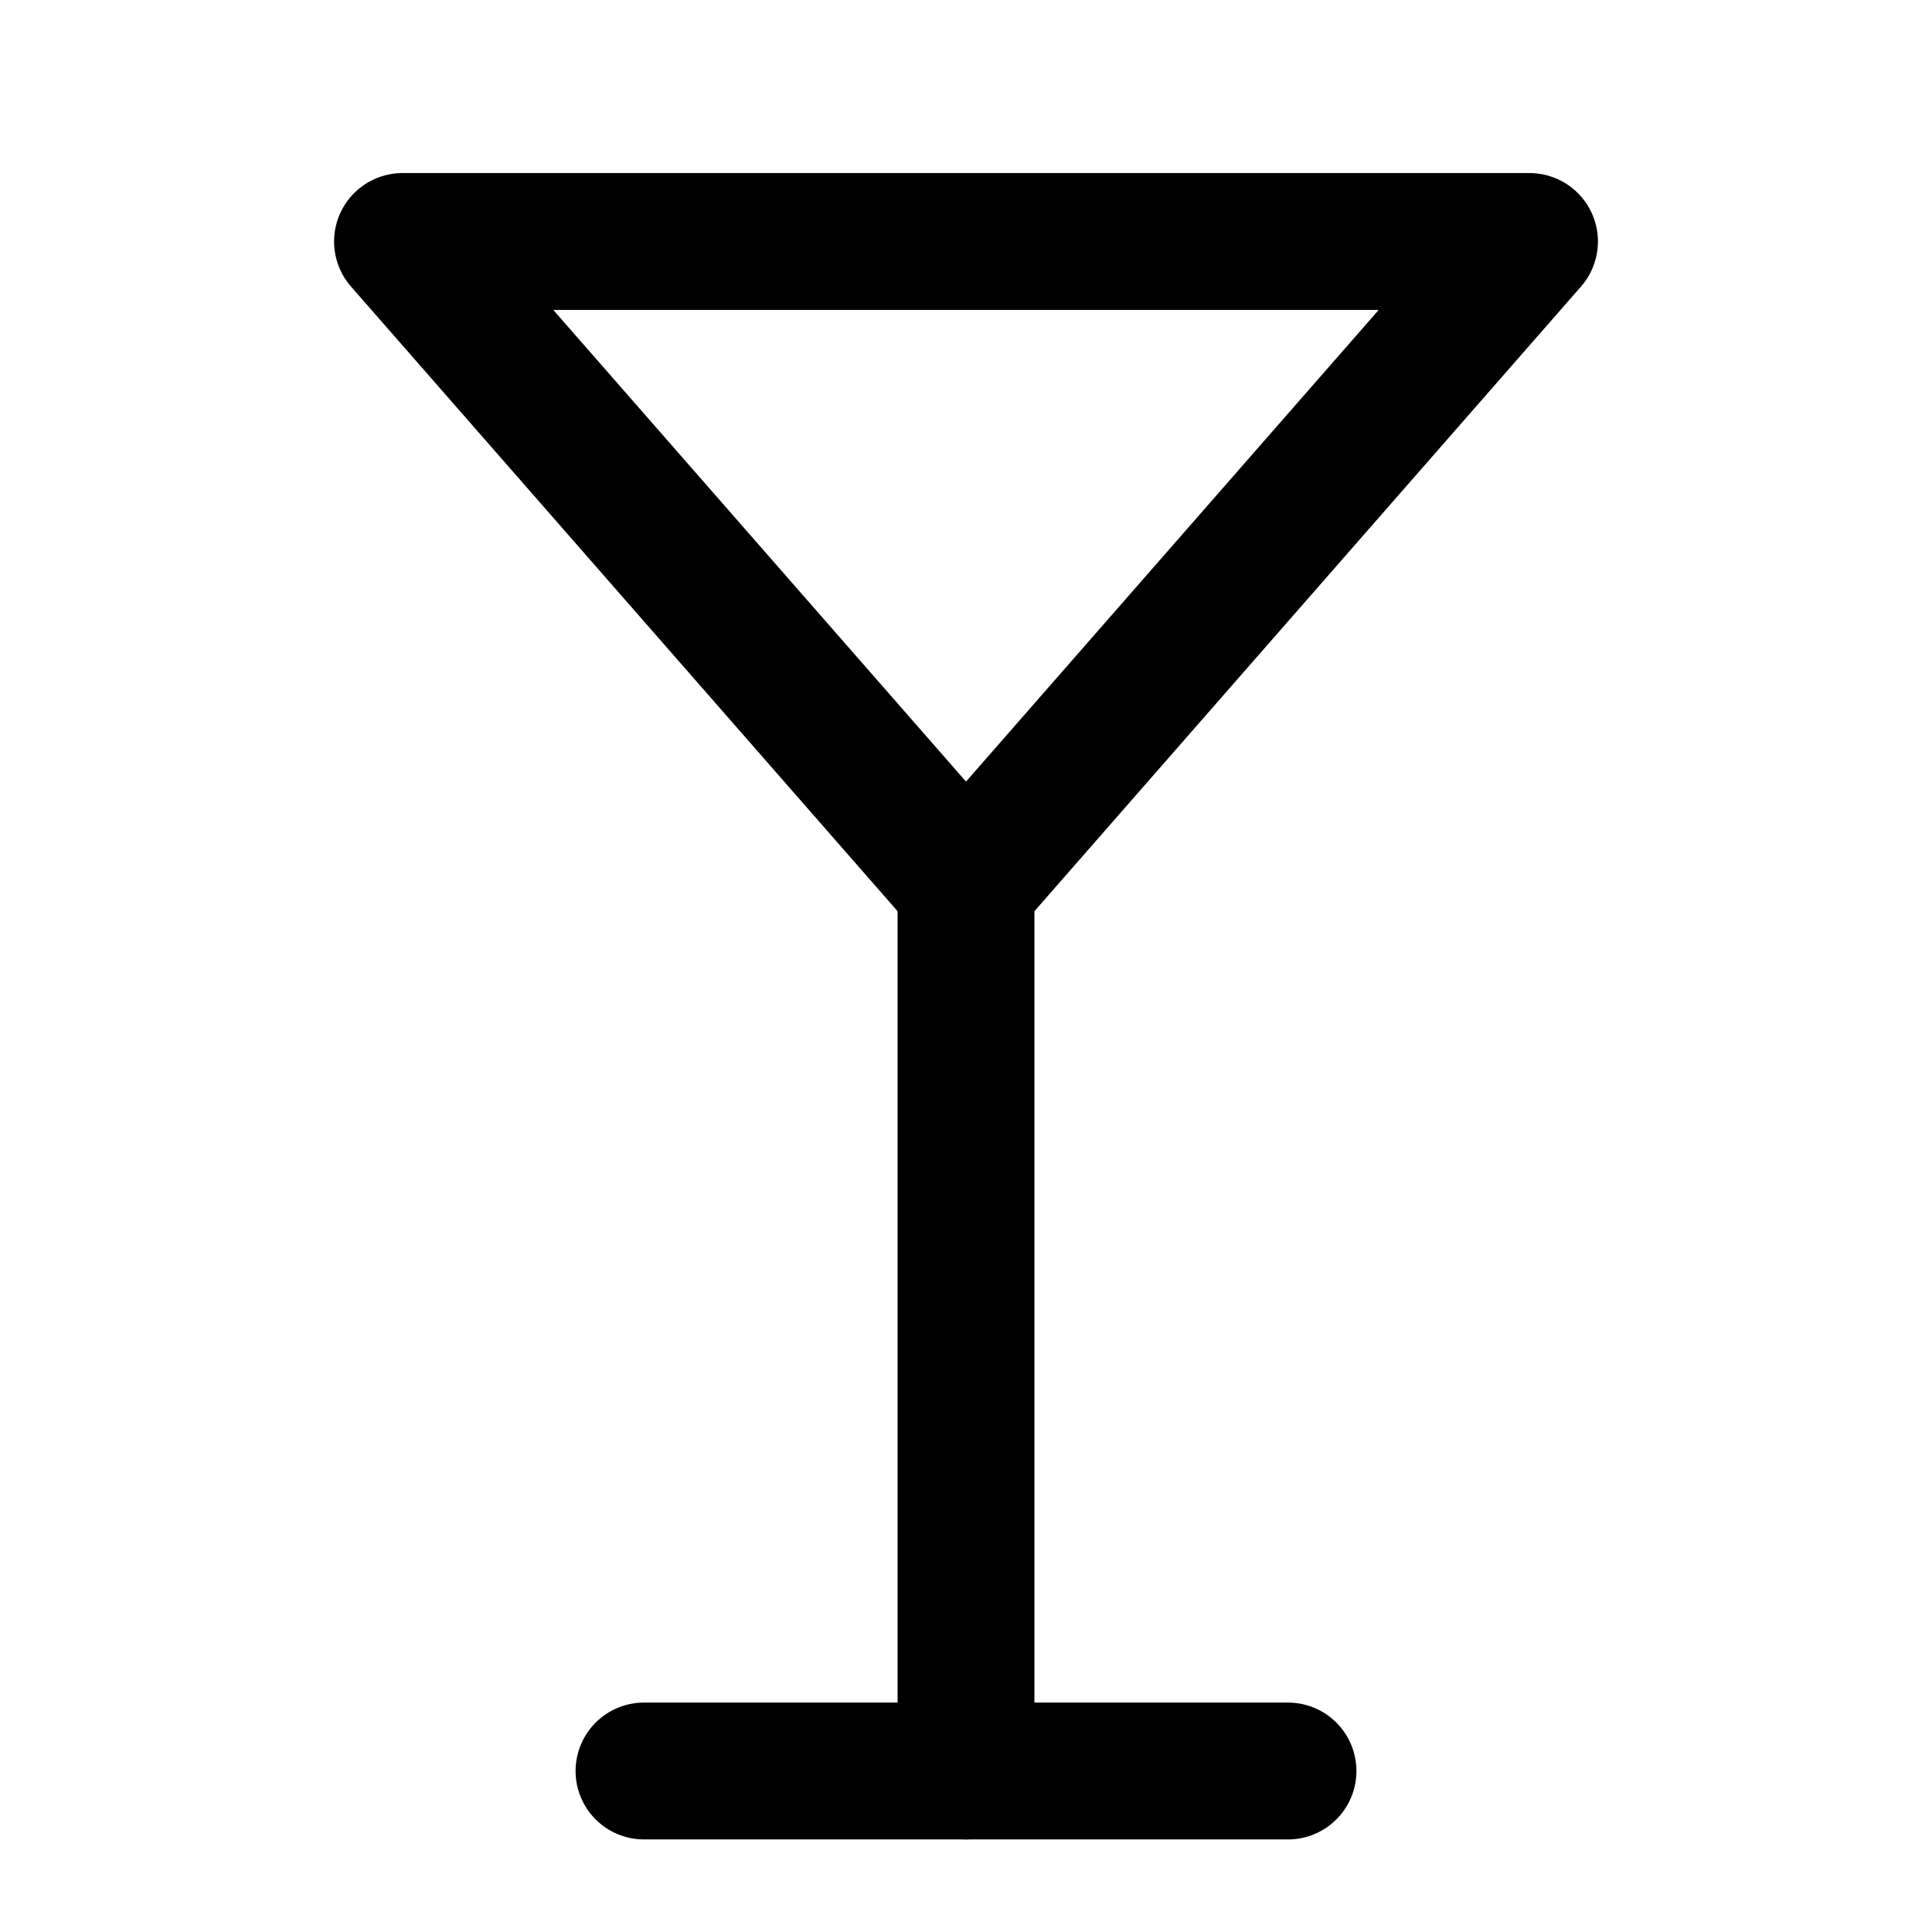
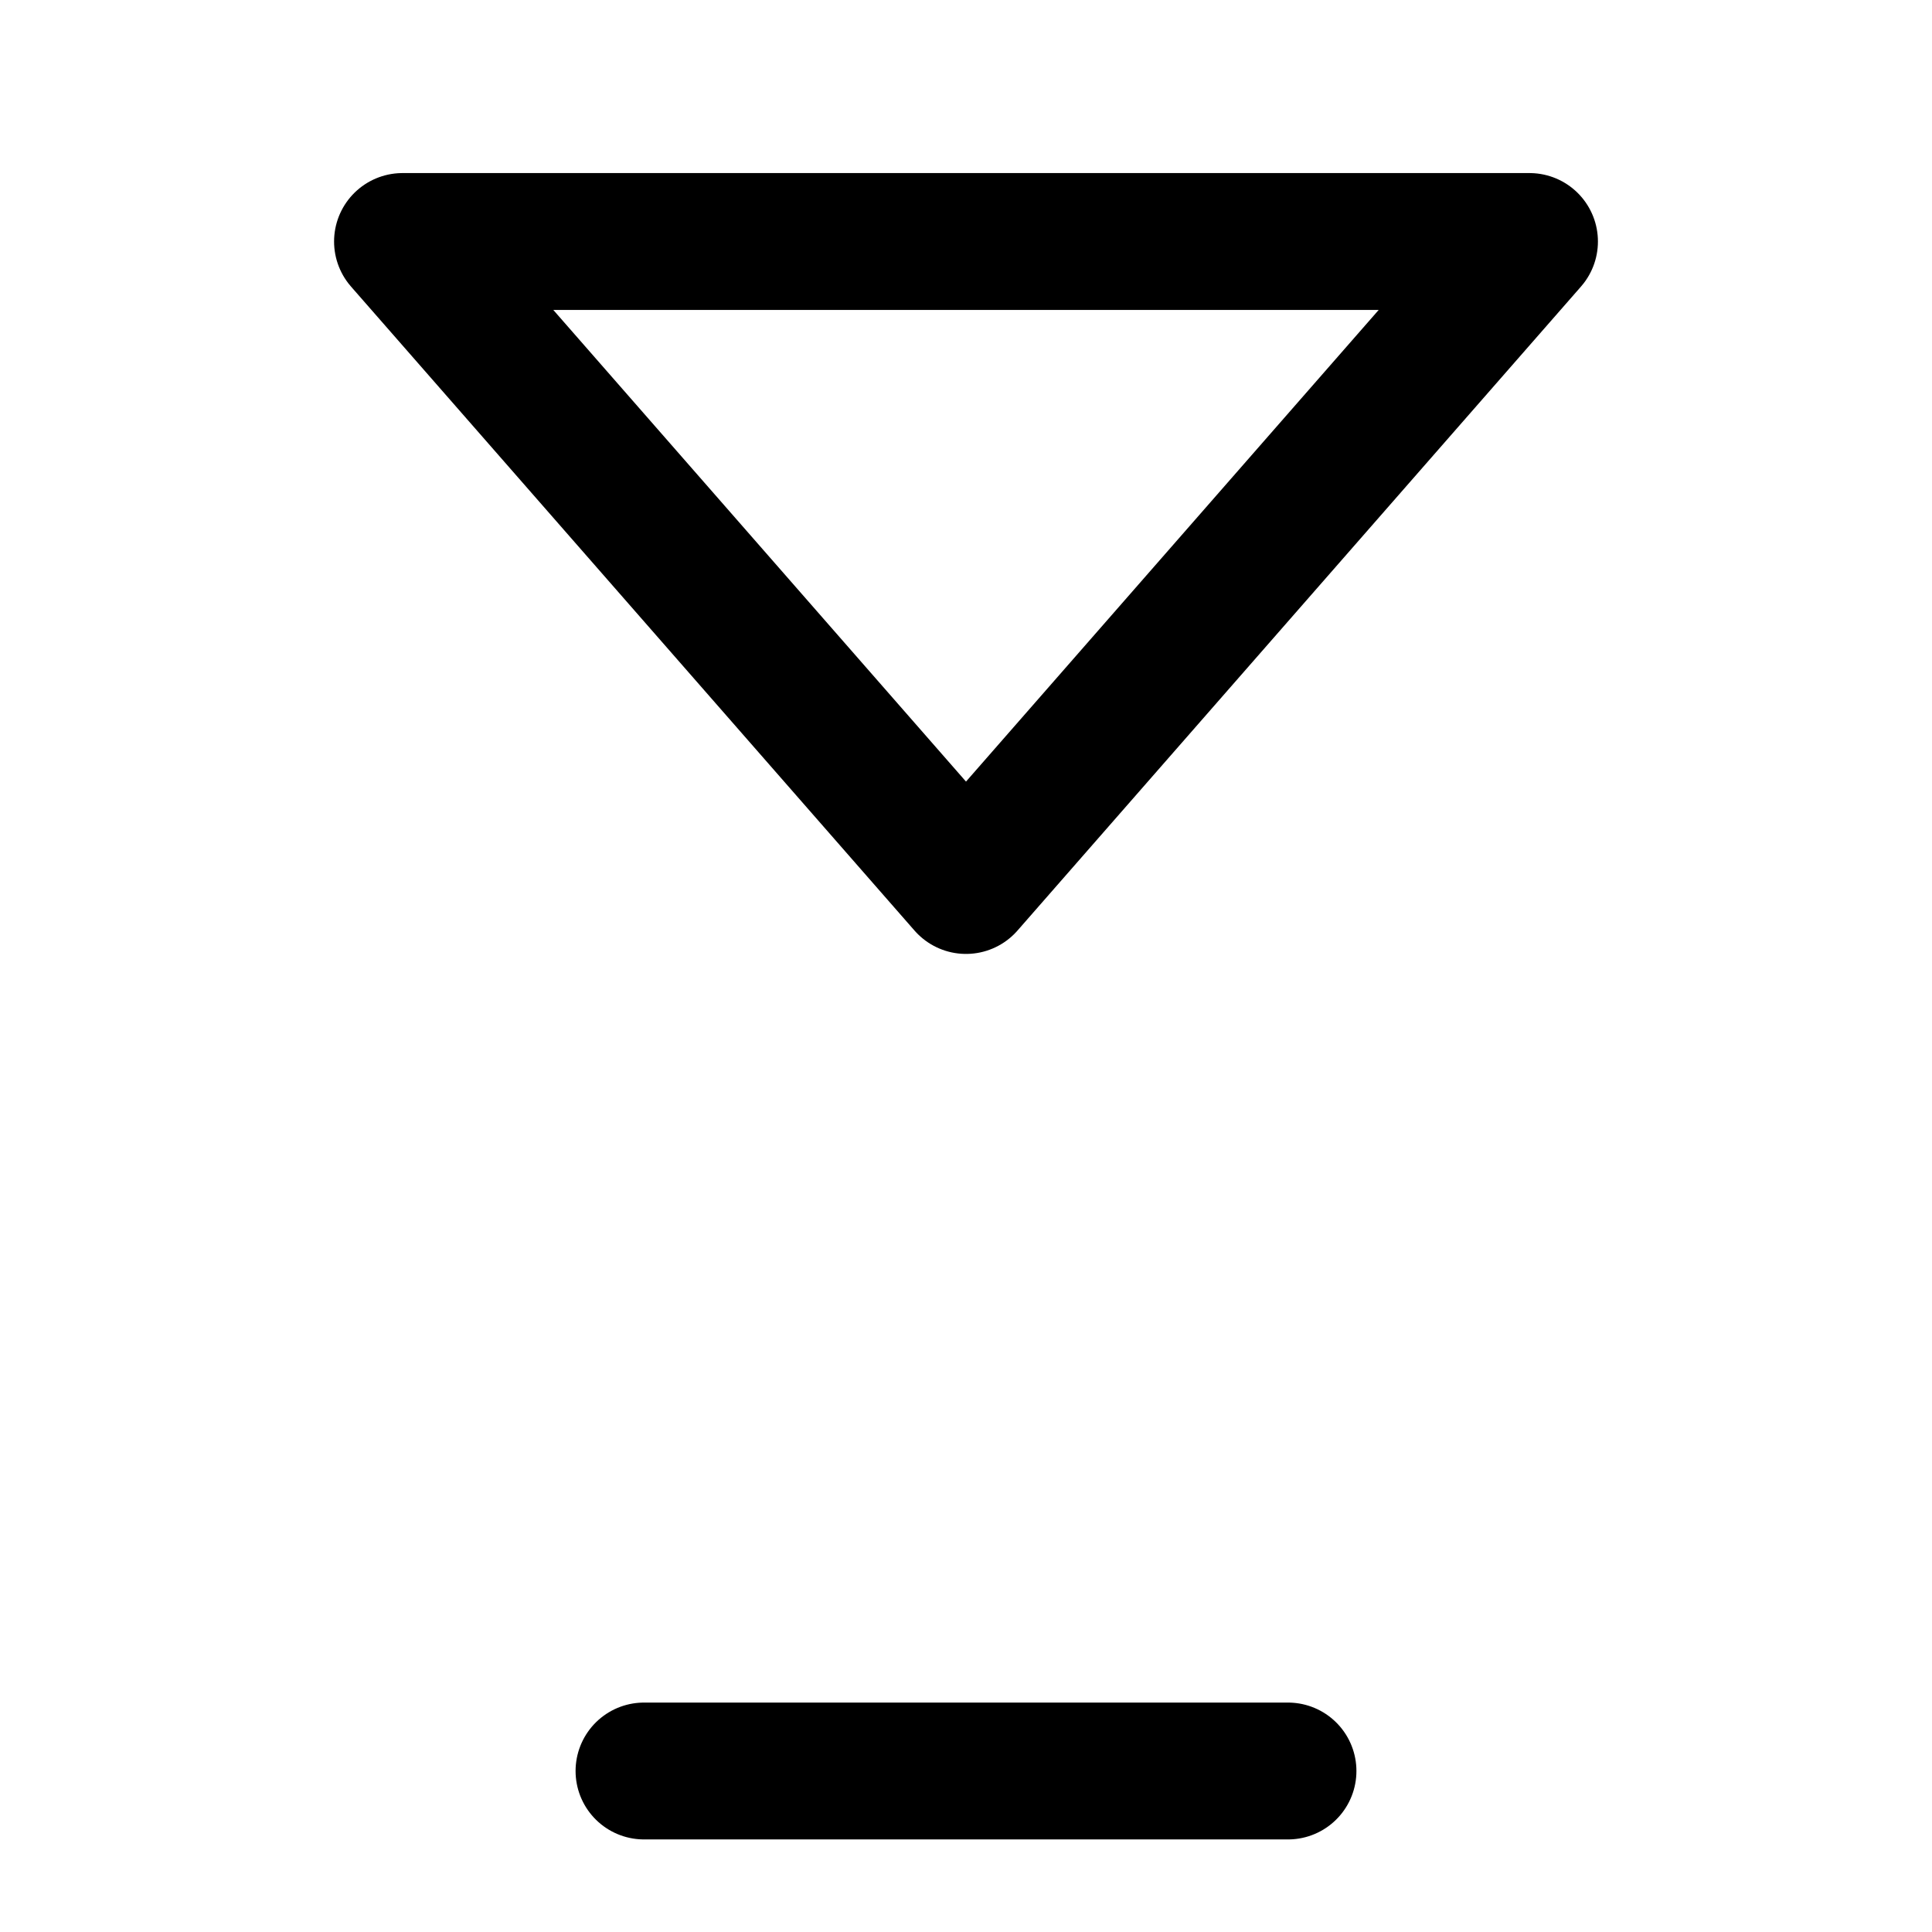
<svg xmlns="http://www.w3.org/2000/svg" width="24" height="24" viewBox="0 0 24 24" fill="none" stroke="currentColor" stroke-width="1.7" stroke-linecap="round" stroke-linejoin="round" class="lucide lucide-martini">
  <path d="M8 22h8" />
-   <path d="M12 11v11" />
  <path d="m19 3-7 8-7-8Z" />
</svg>